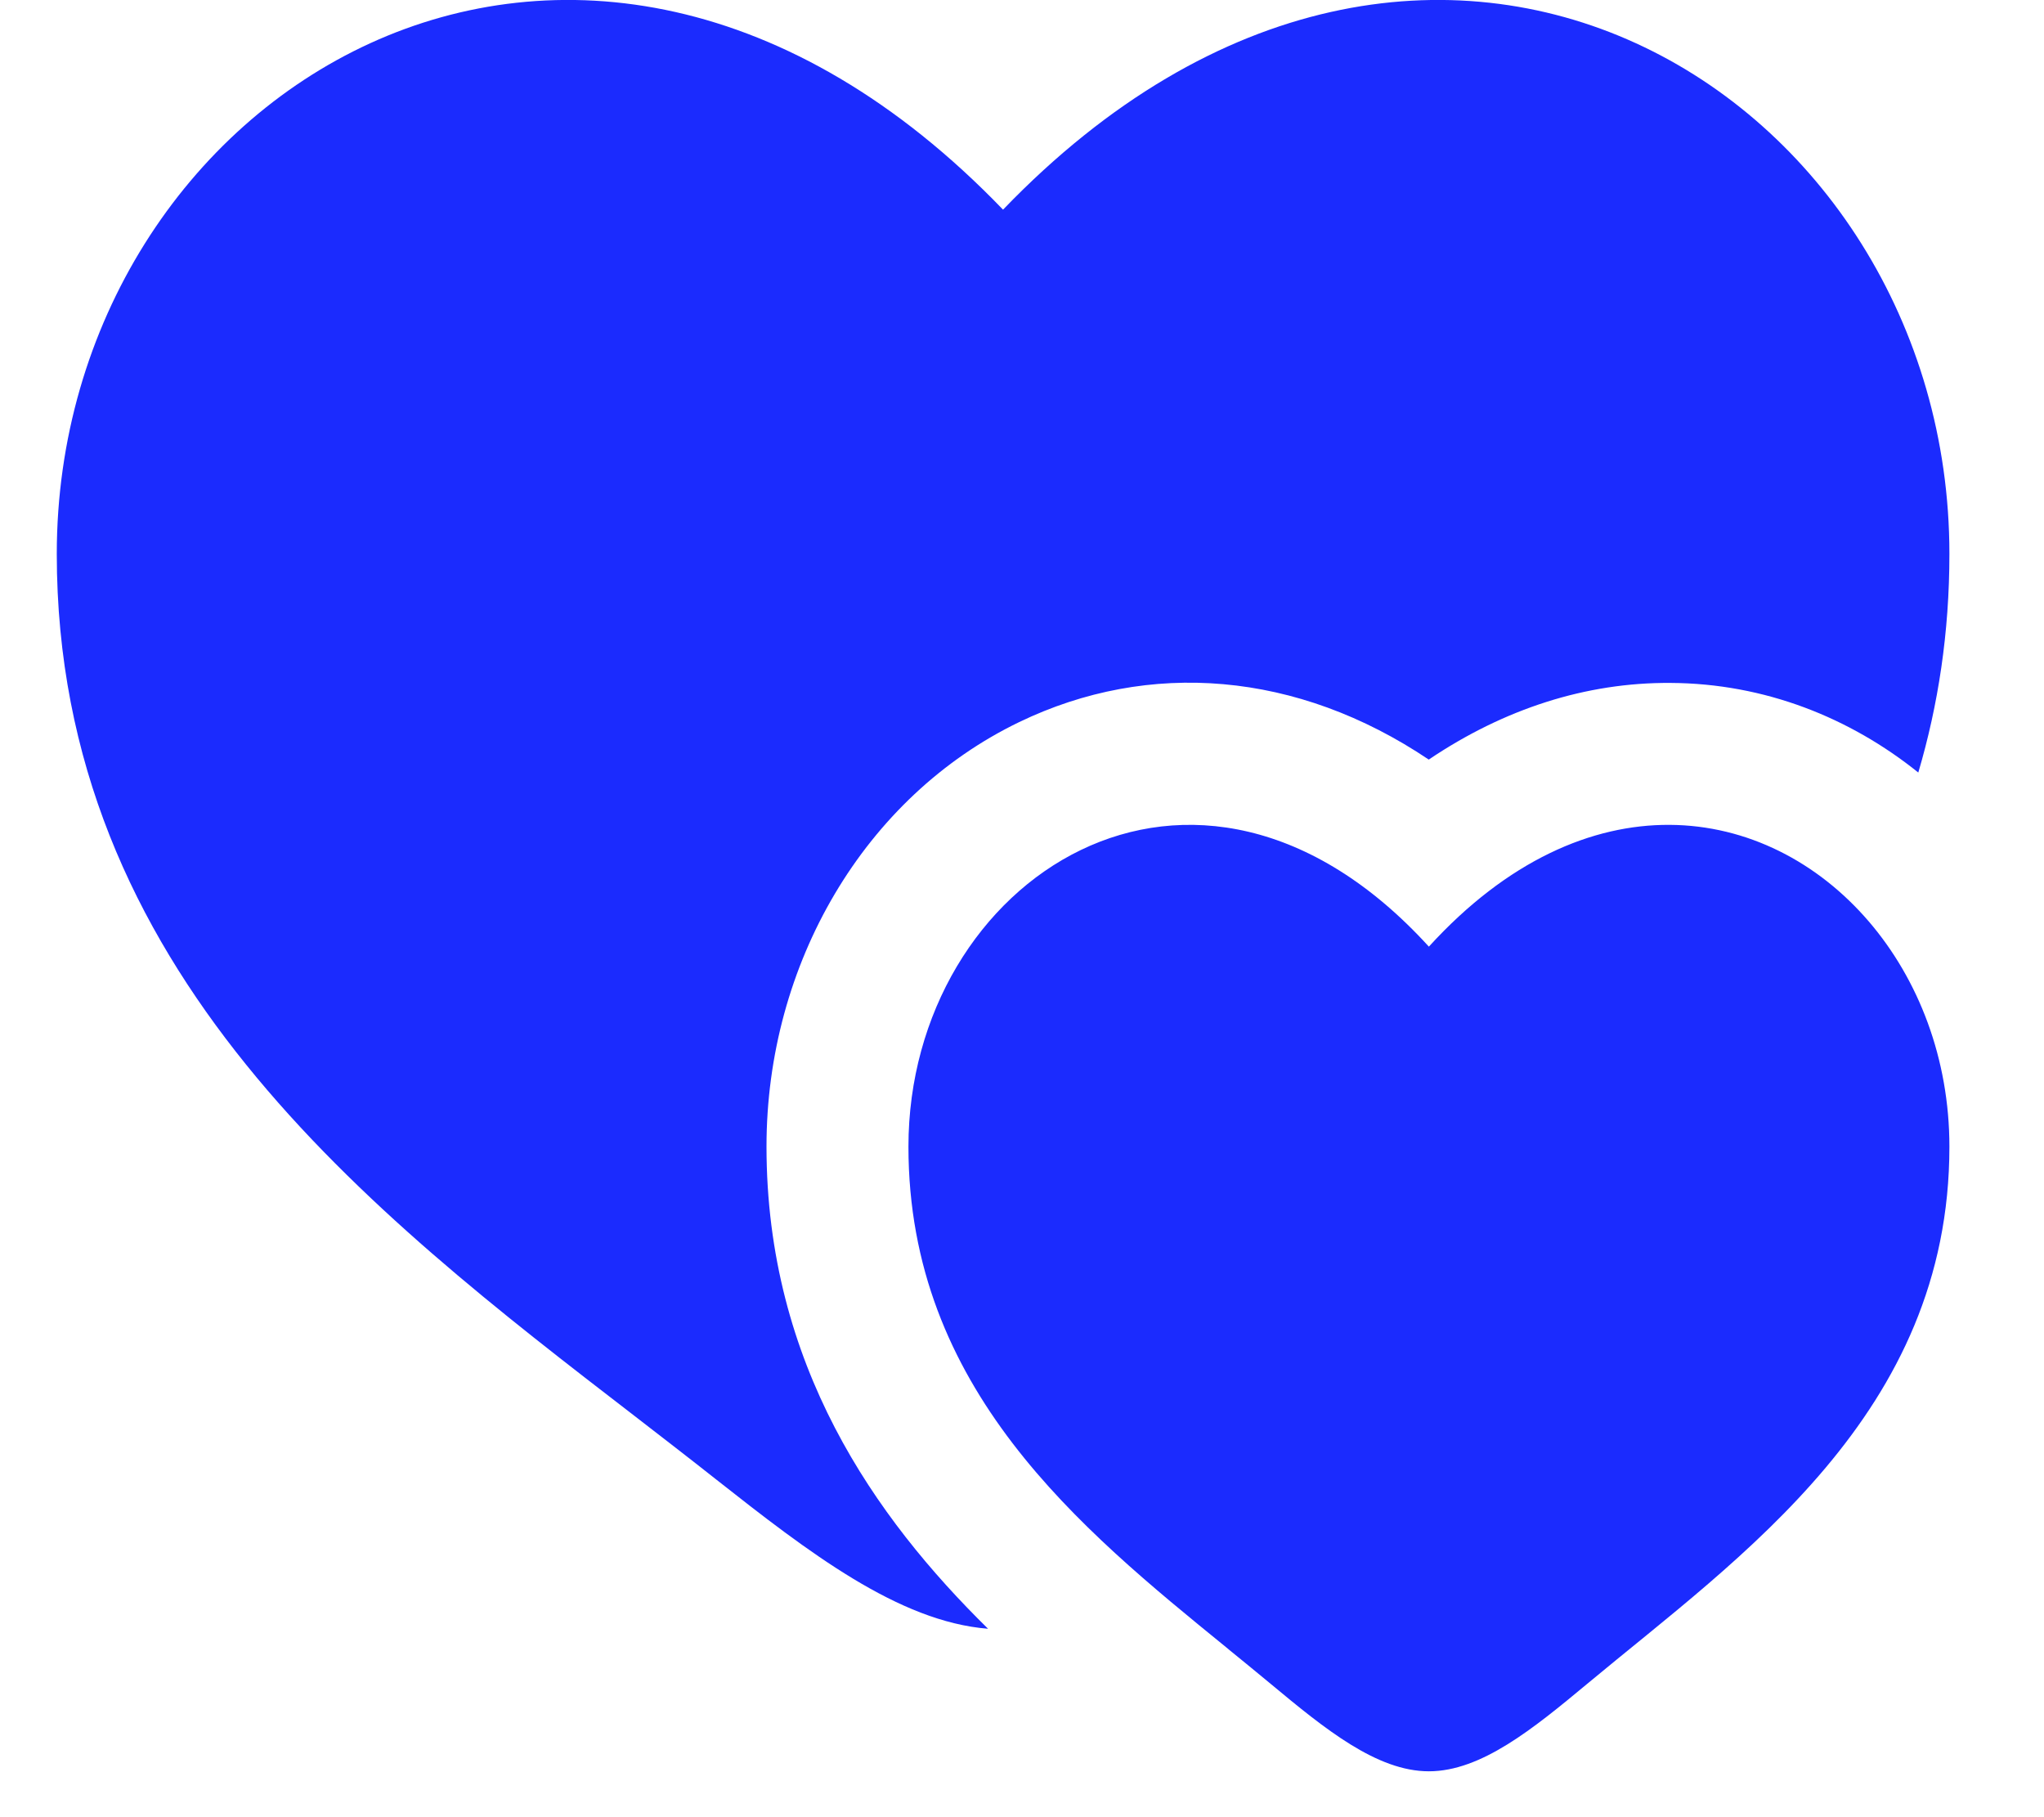
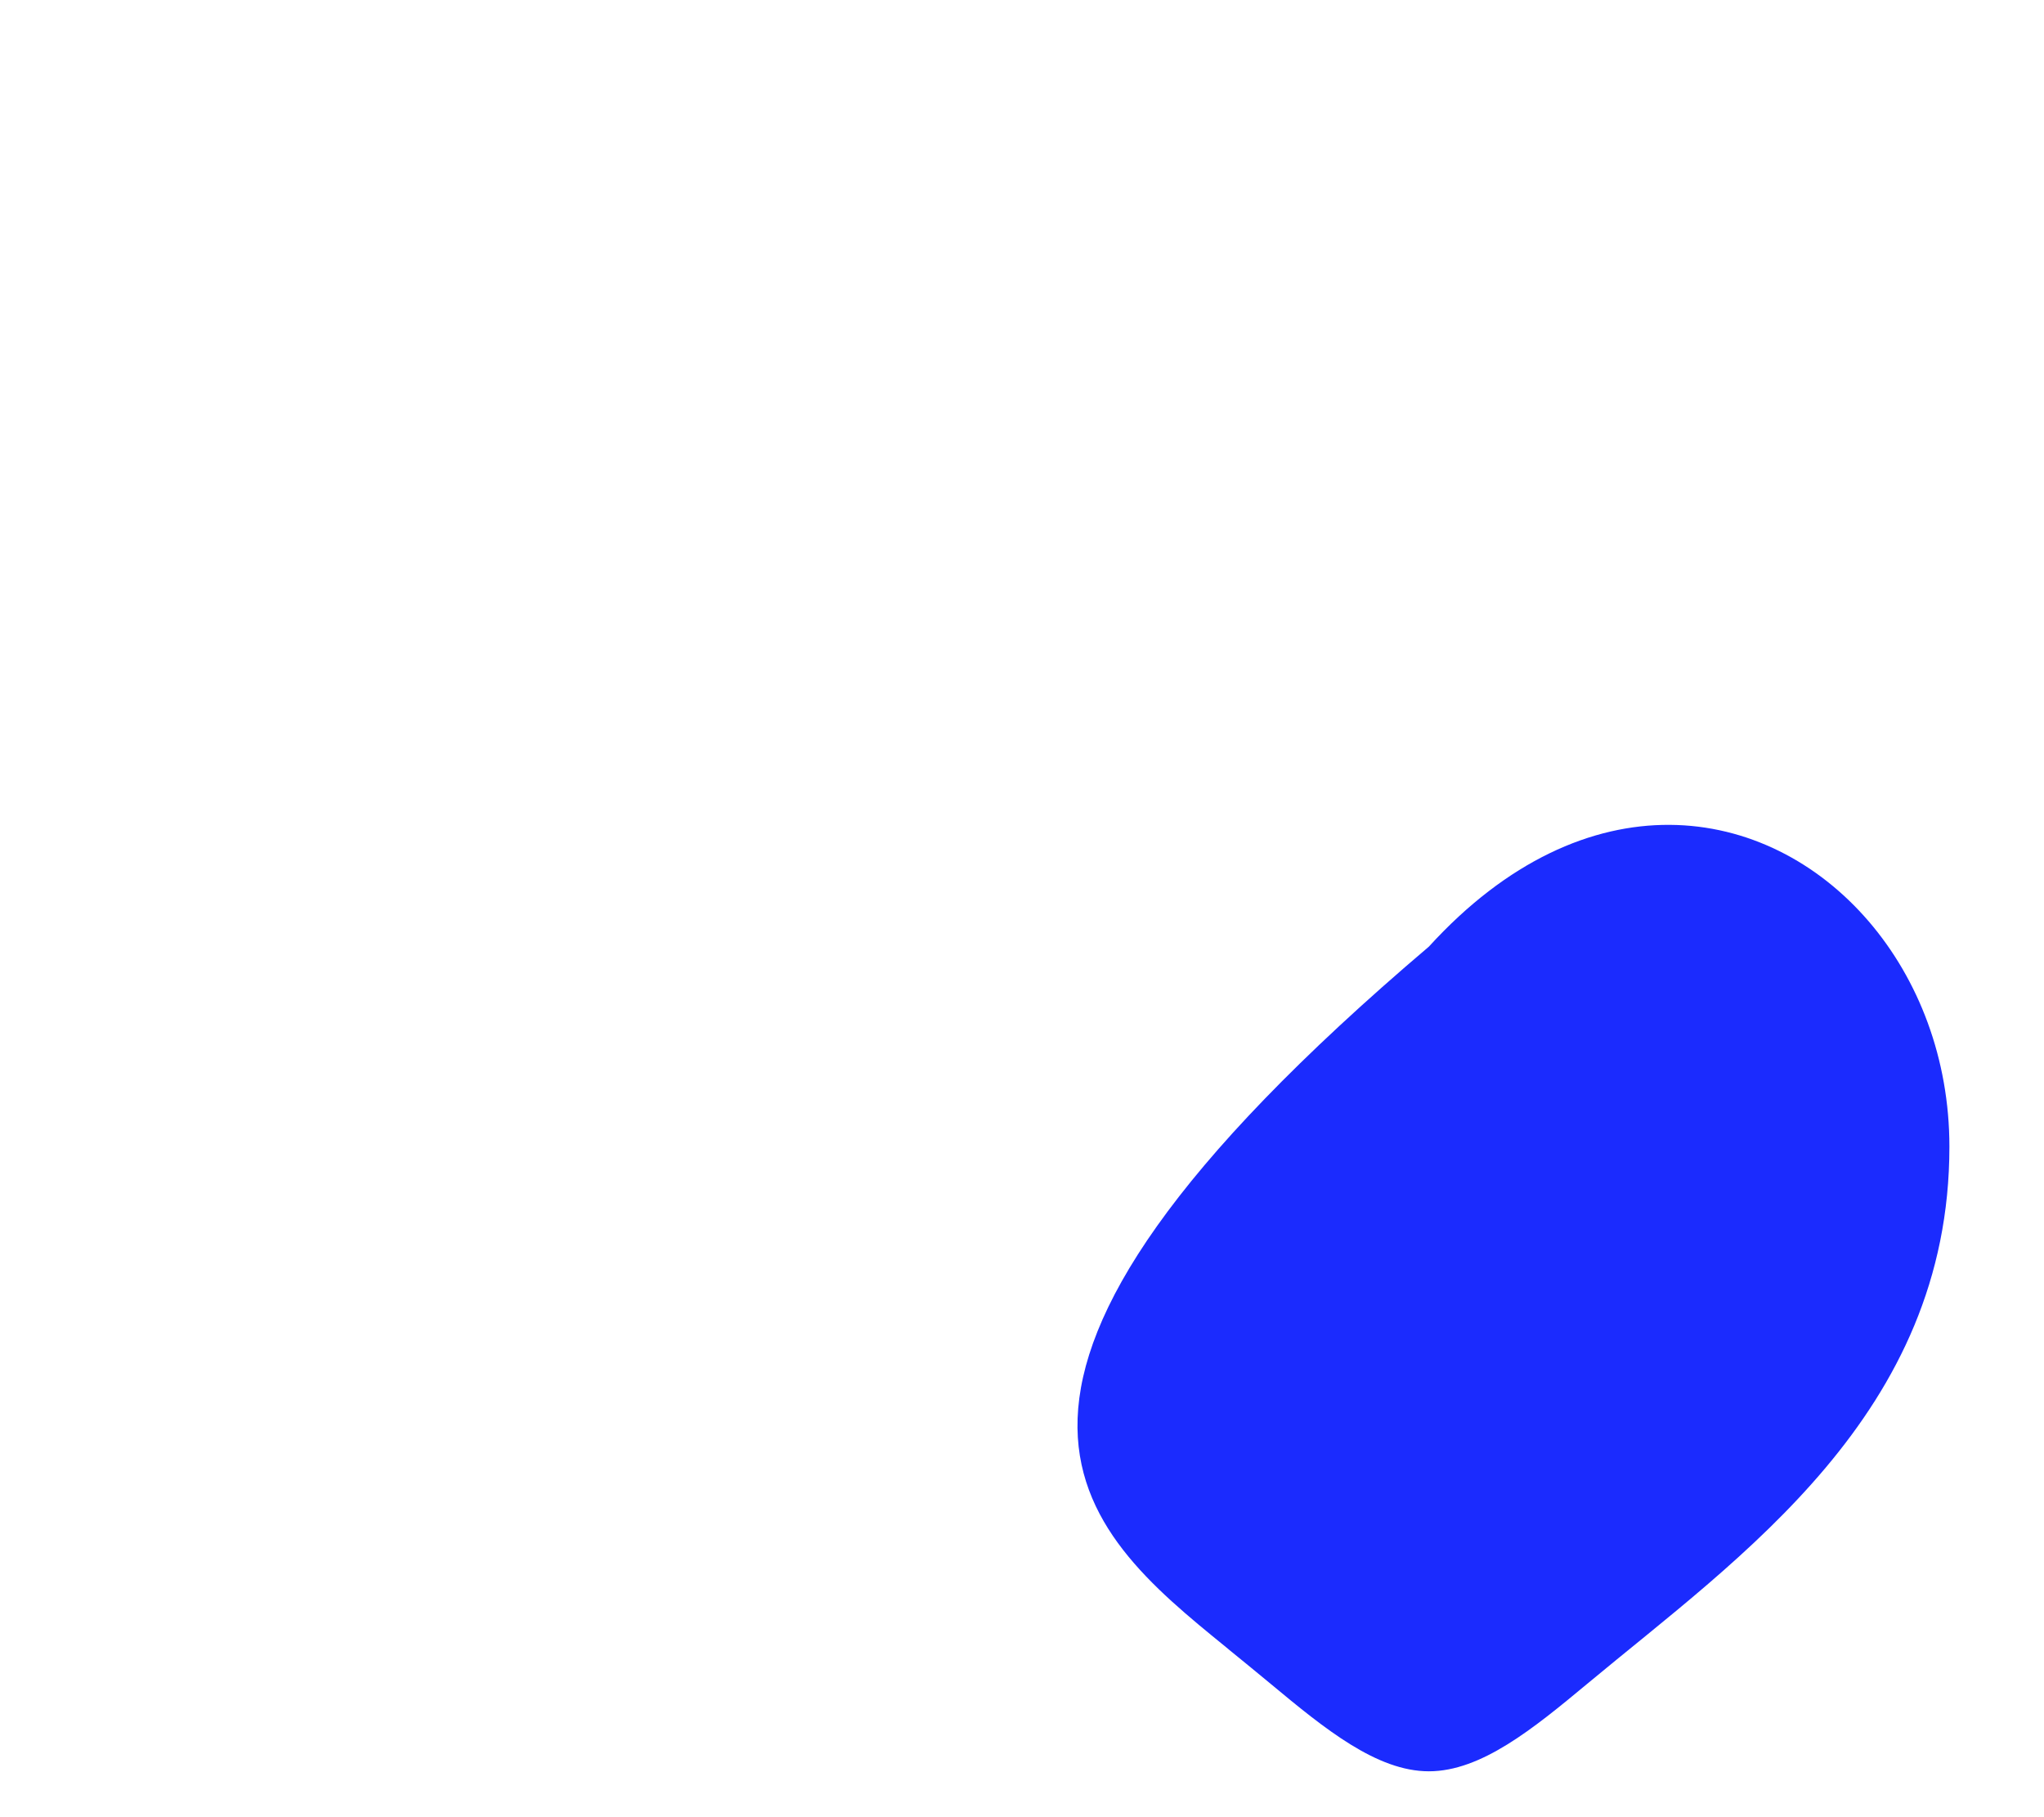
<svg xmlns="http://www.w3.org/2000/svg" width="18" height="16" viewBox="0 0 18 16" fill="none">
-   <path d="M12.583 8.335C10.521 6.072 8 7.742 8 10.096C8 12.228 9.512 13.458 10.799 14.505L10.835 14.535C10.956 14.633 11.075 14.731 11.191 14.827C11.667 15.223 12.125 15.596 12.583 15.596C13.042 15.596 13.5 15.223 13.976 14.827C15.324 13.704 17.167 12.45 17.167 10.096C17.167 9.322 16.895 8.623 16.456 8.112C15.56 7.069 13.968 6.816 12.583 8.335Z" fill="#1B2BFE" />
-   <path d="M5.589 12.468C3.248 10.665 0.5 8.548 0.5 4.877C0.5 0.824 5.083 -2.05 8.833 1.846C12.583 -2.05 17.167 0.824 17.167 4.877C17.167 5.571 17.068 6.21 16.893 6.802C16.294 6.321 15.543 6.017 14.71 6.013C13.968 6.008 13.245 6.241 12.582 6.688C11.425 5.91 10.119 5.806 8.975 6.358C7.612 7.016 6.75 8.488 6.75 10.095C6.75 12.016 7.707 13.364 8.701 14.341C7.912 14.278 7.121 13.668 6.301 13.022C6.071 12.84 5.832 12.656 5.589 12.468Z" fill="#1B2BFE" />
+   <path d="M12.583 8.335C8 12.228 9.512 13.458 10.799 14.505L10.835 14.535C10.956 14.633 11.075 14.731 11.191 14.827C11.667 15.223 12.125 15.596 12.583 15.596C13.042 15.596 13.5 15.223 13.976 14.827C15.324 13.704 17.167 12.45 17.167 10.096C17.167 9.322 16.895 8.623 16.456 8.112C15.56 7.069 13.968 6.816 12.583 8.335Z" fill="#1B2BFE" />
</svg>